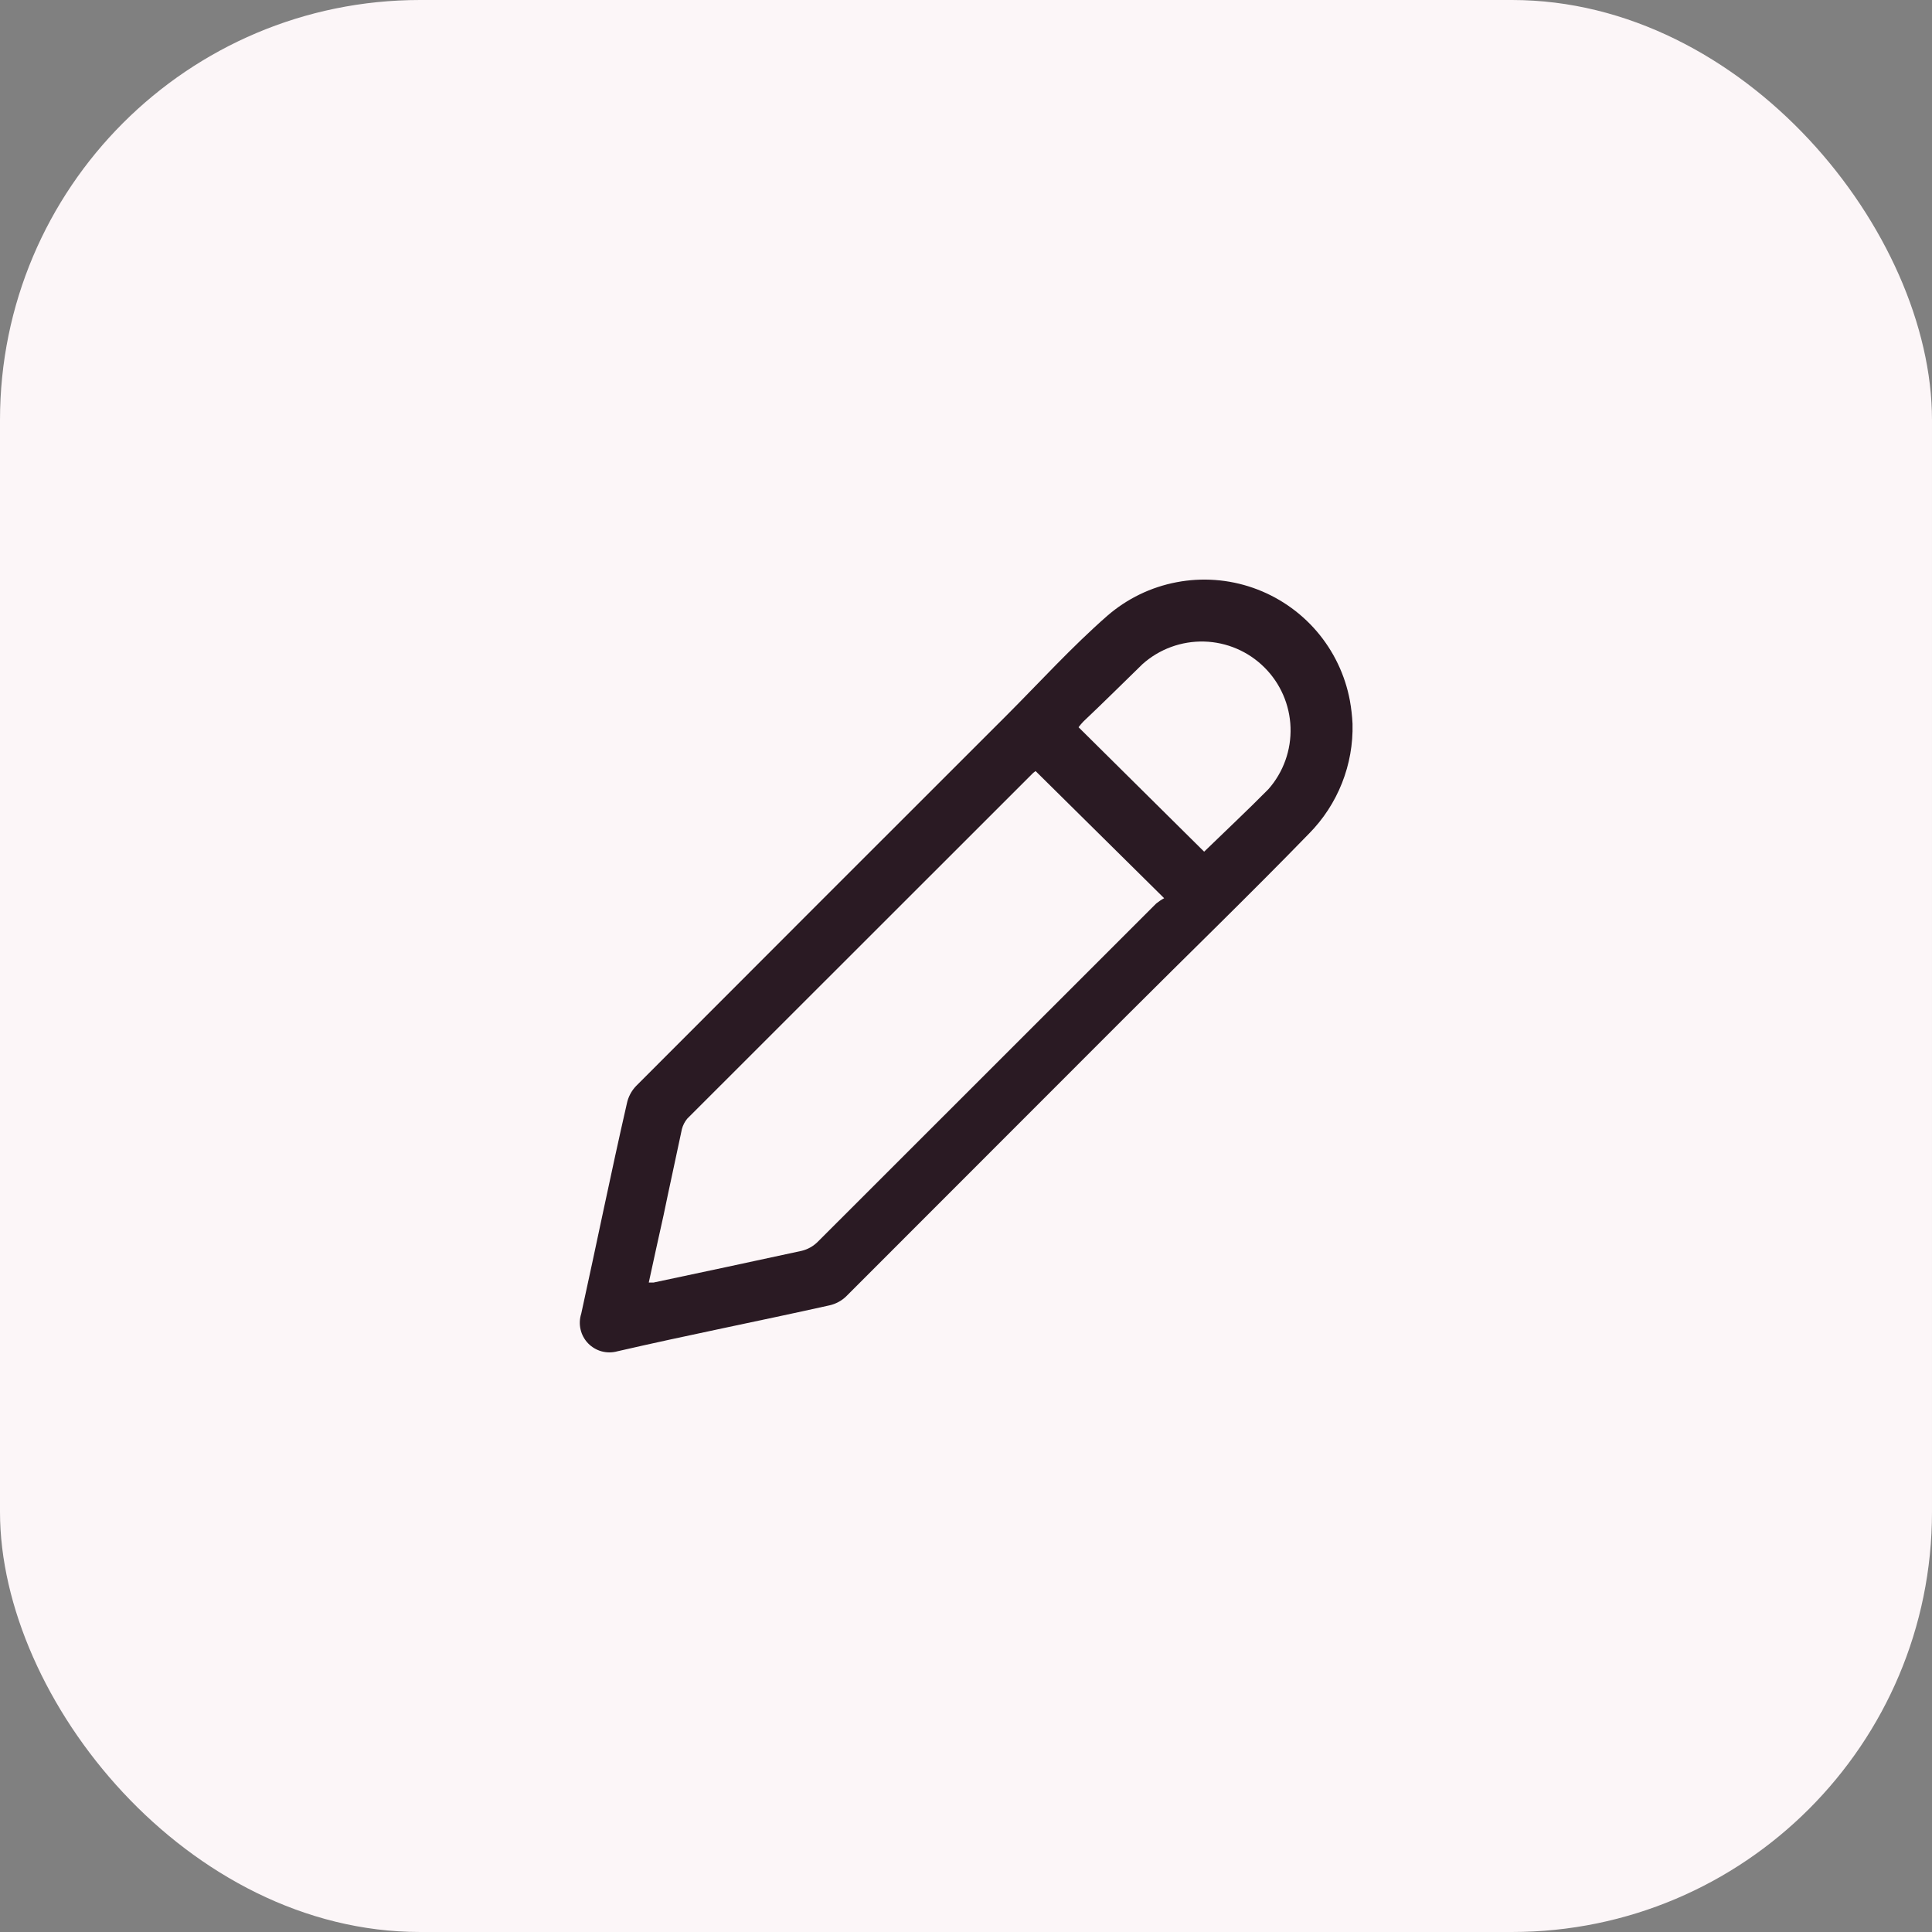
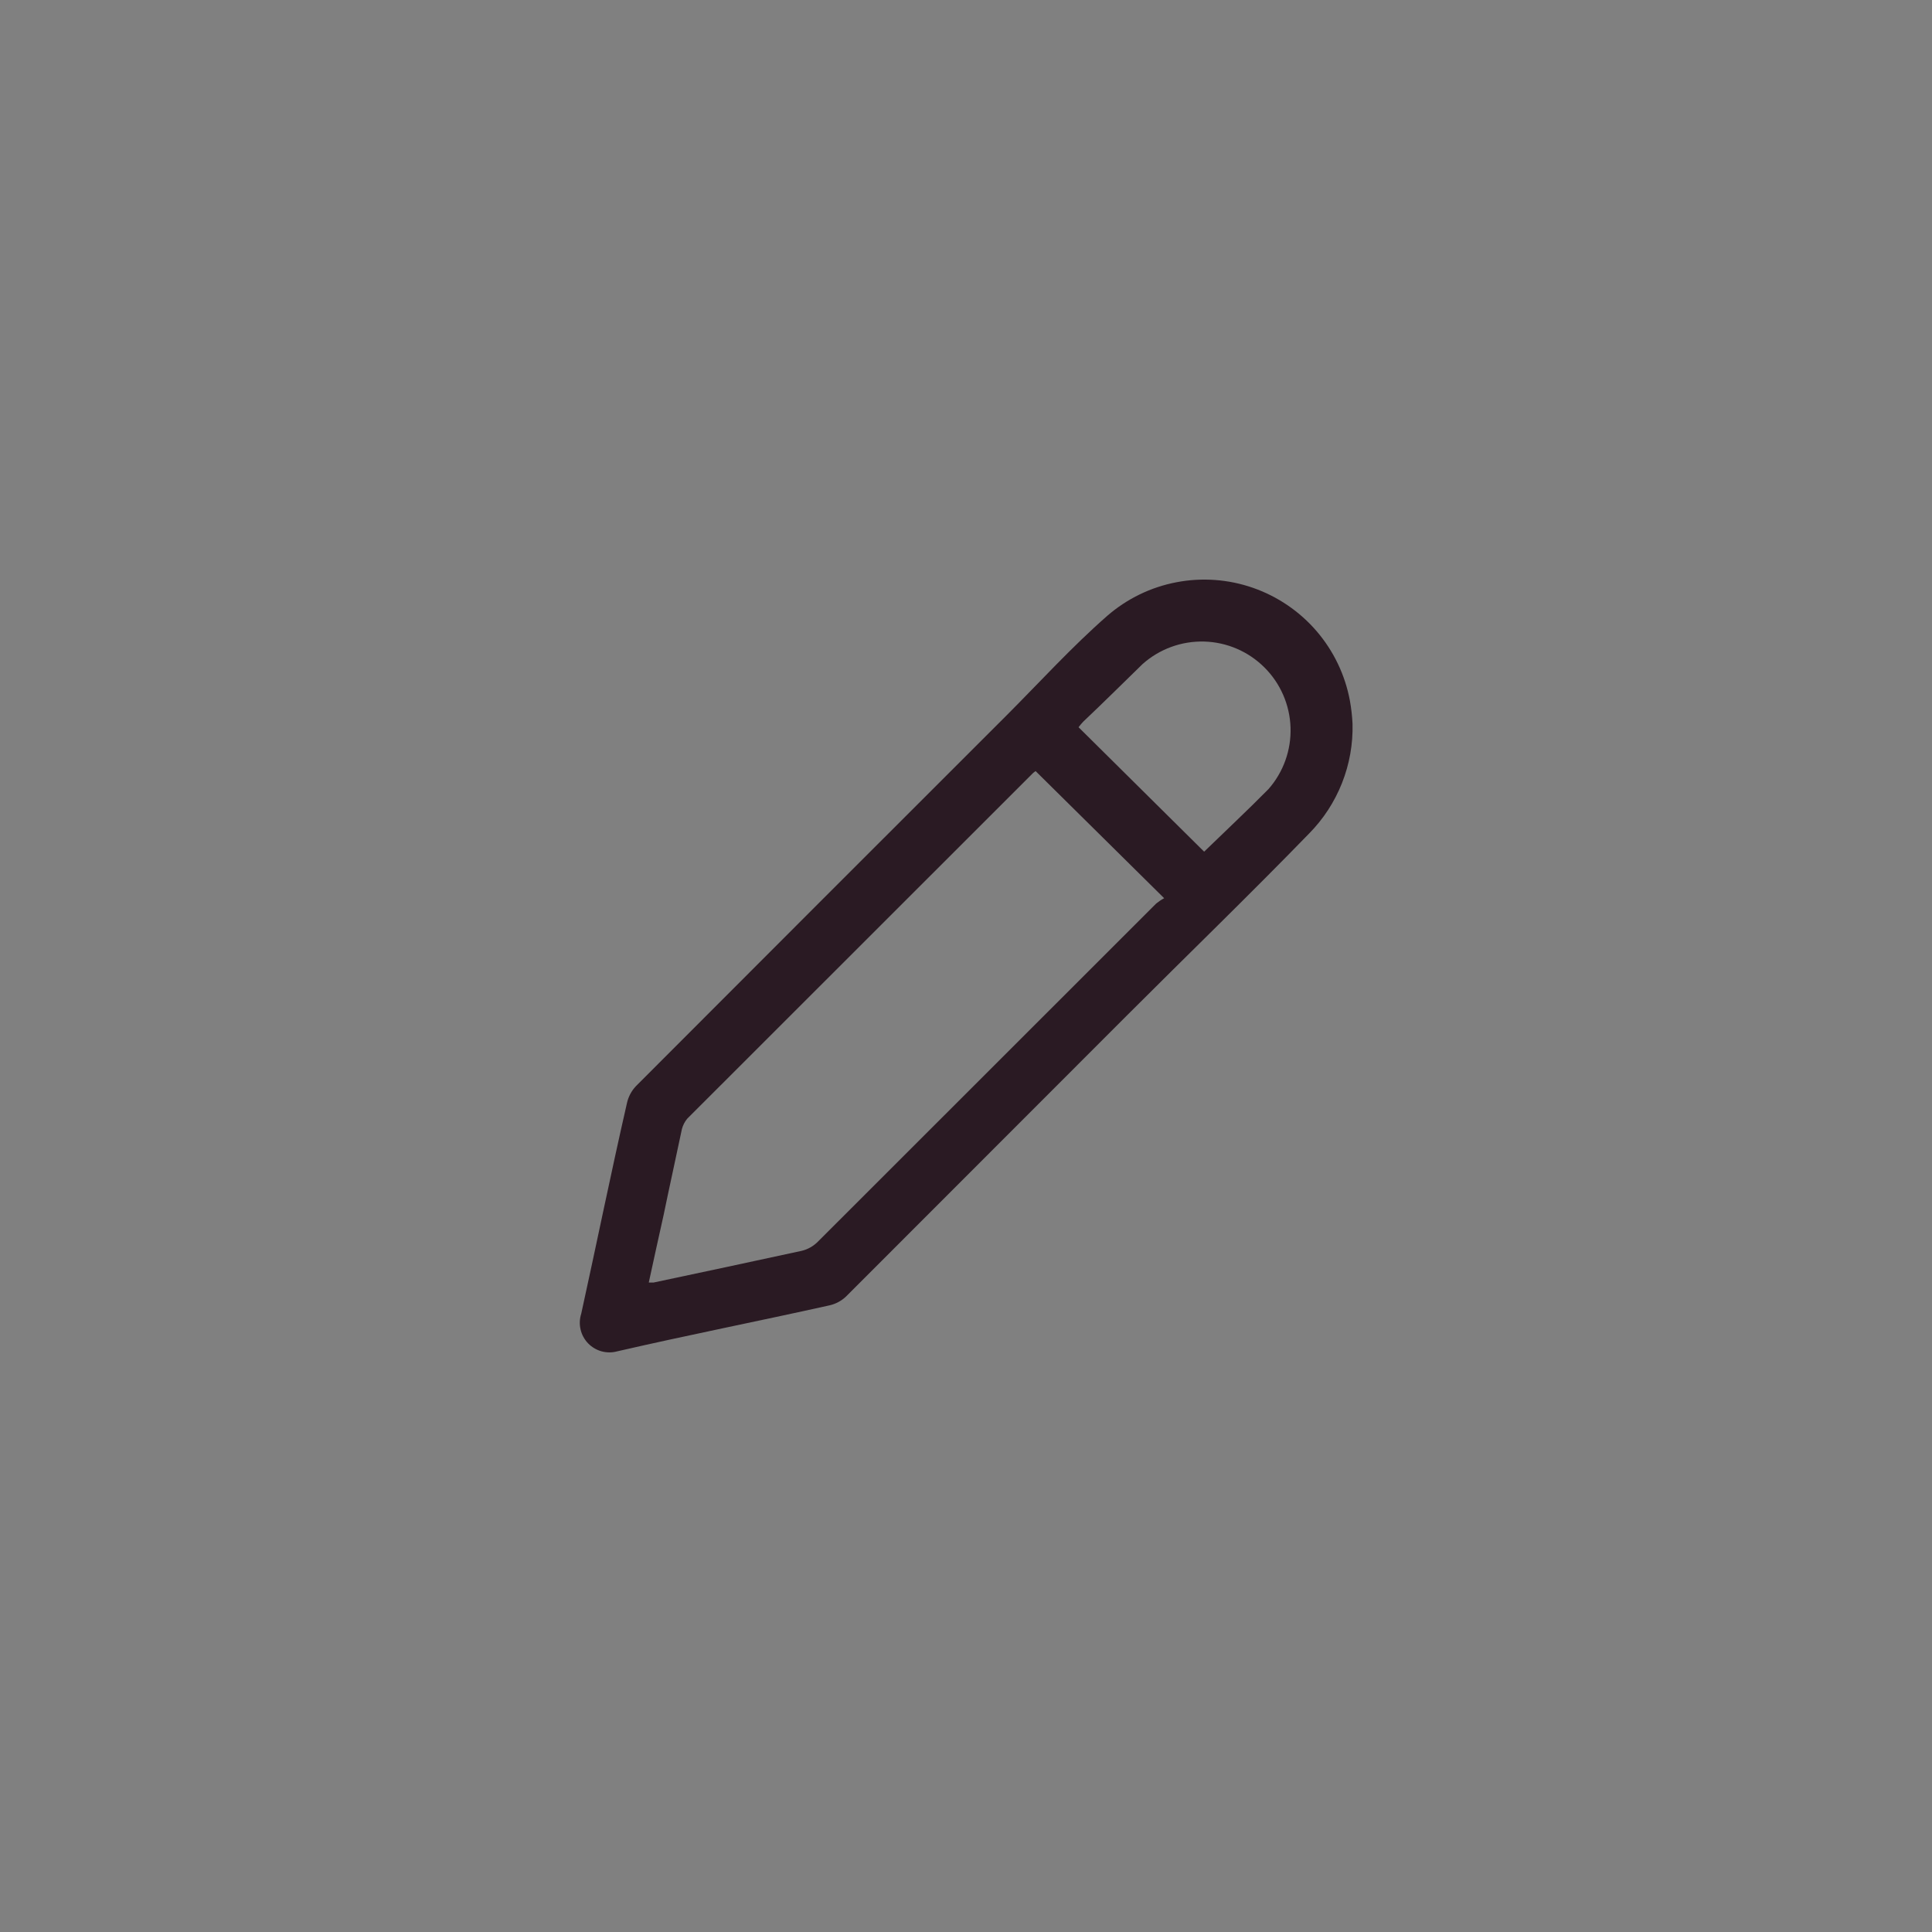
<svg xmlns="http://www.w3.org/2000/svg" width="46" height="46" viewBox="0 0 46 46" fill="none">
  <rect x="0" y="0" width="46" height="46" fill="#808080" stroke="none" />
-   <rect width="46" height="46" rx="10" fill="#FCF6F8" />
  <path d="M32.203 17.23C32.216 17.714 32.13 18.195 31.952 18.645C31.774 19.095 31.507 19.504 31.167 19.848C29.756 21.301 28.268 22.741 26.822 24.187C24.594 26.417 22.368 28.644 20.144 30.869C20.034 30.974 19.897 31.047 19.749 31.08C18.07 31.454 16.385 31.786 14.699 32.174C14.576 32.208 14.447 32.208 14.324 32.175C14.201 32.141 14.09 32.075 14.001 31.983C13.913 31.891 13.851 31.777 13.823 31.653C13.794 31.529 13.8 31.399 13.839 31.278C14.205 29.613 14.544 27.941 14.925 26.276C14.957 26.119 15.033 25.975 15.143 25.859C18.077 22.919 21.016 19.98 23.959 17.04C24.756 16.242 25.518 15.403 26.364 14.662C26.833 14.255 27.401 13.979 28.011 13.863C28.62 13.746 29.25 13.792 29.836 13.997C30.422 14.202 30.944 14.558 31.349 15.029C31.753 15.5 32.026 16.069 32.14 16.68C32.173 16.862 32.194 17.046 32.203 17.23ZM24.657 18.359L24.601 18.401L16.363 26.635C16.303 26.707 16.26 26.792 16.236 26.882C16.088 27.588 15.94 28.251 15.799 28.935C15.679 29.465 15.566 29.994 15.447 30.537H15.559C16.723 30.29 17.887 30.043 19.086 29.782C19.233 29.747 19.367 29.671 19.474 29.563L27.528 21.513C27.587 21.465 27.651 21.422 27.718 21.386L24.657 18.359ZM28.67 20.278C29.178 19.784 29.7 19.297 30.201 18.789C30.557 18.385 30.745 17.859 30.727 17.32C30.709 16.781 30.486 16.269 30.103 15.889C29.721 15.509 29.208 15.289 28.669 15.275C28.13 15.261 27.605 15.453 27.203 15.812C26.738 16.264 26.279 16.722 25.793 17.181C25.753 17.223 25.715 17.268 25.68 17.315L28.67 20.278Z" fill="#2A1A23" />
</svg>